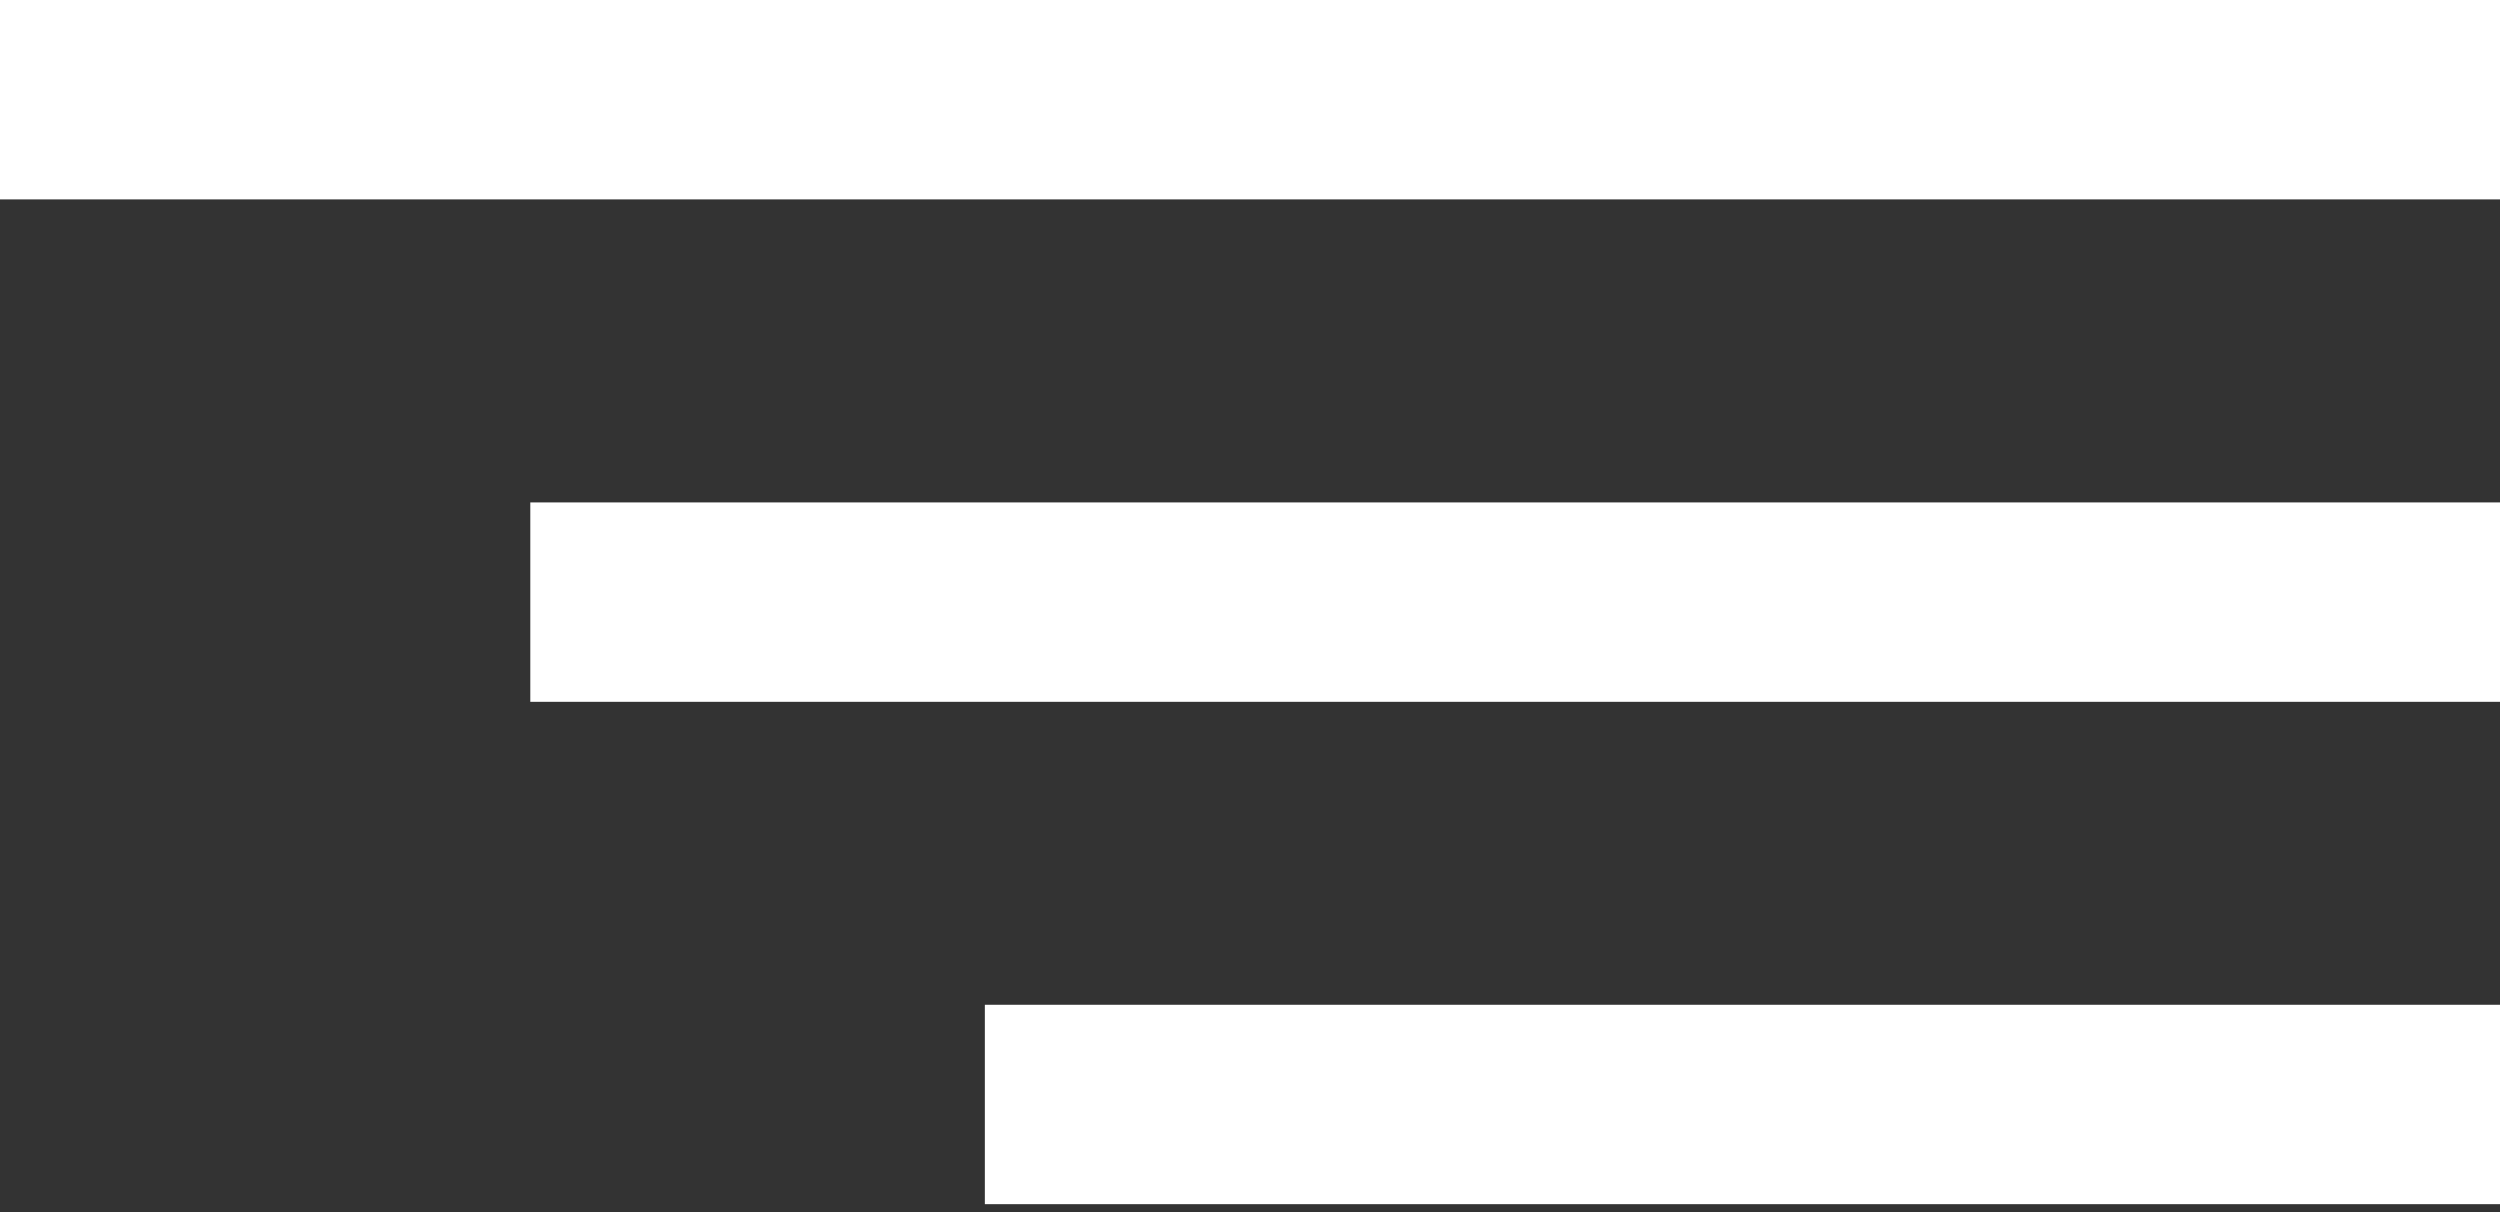
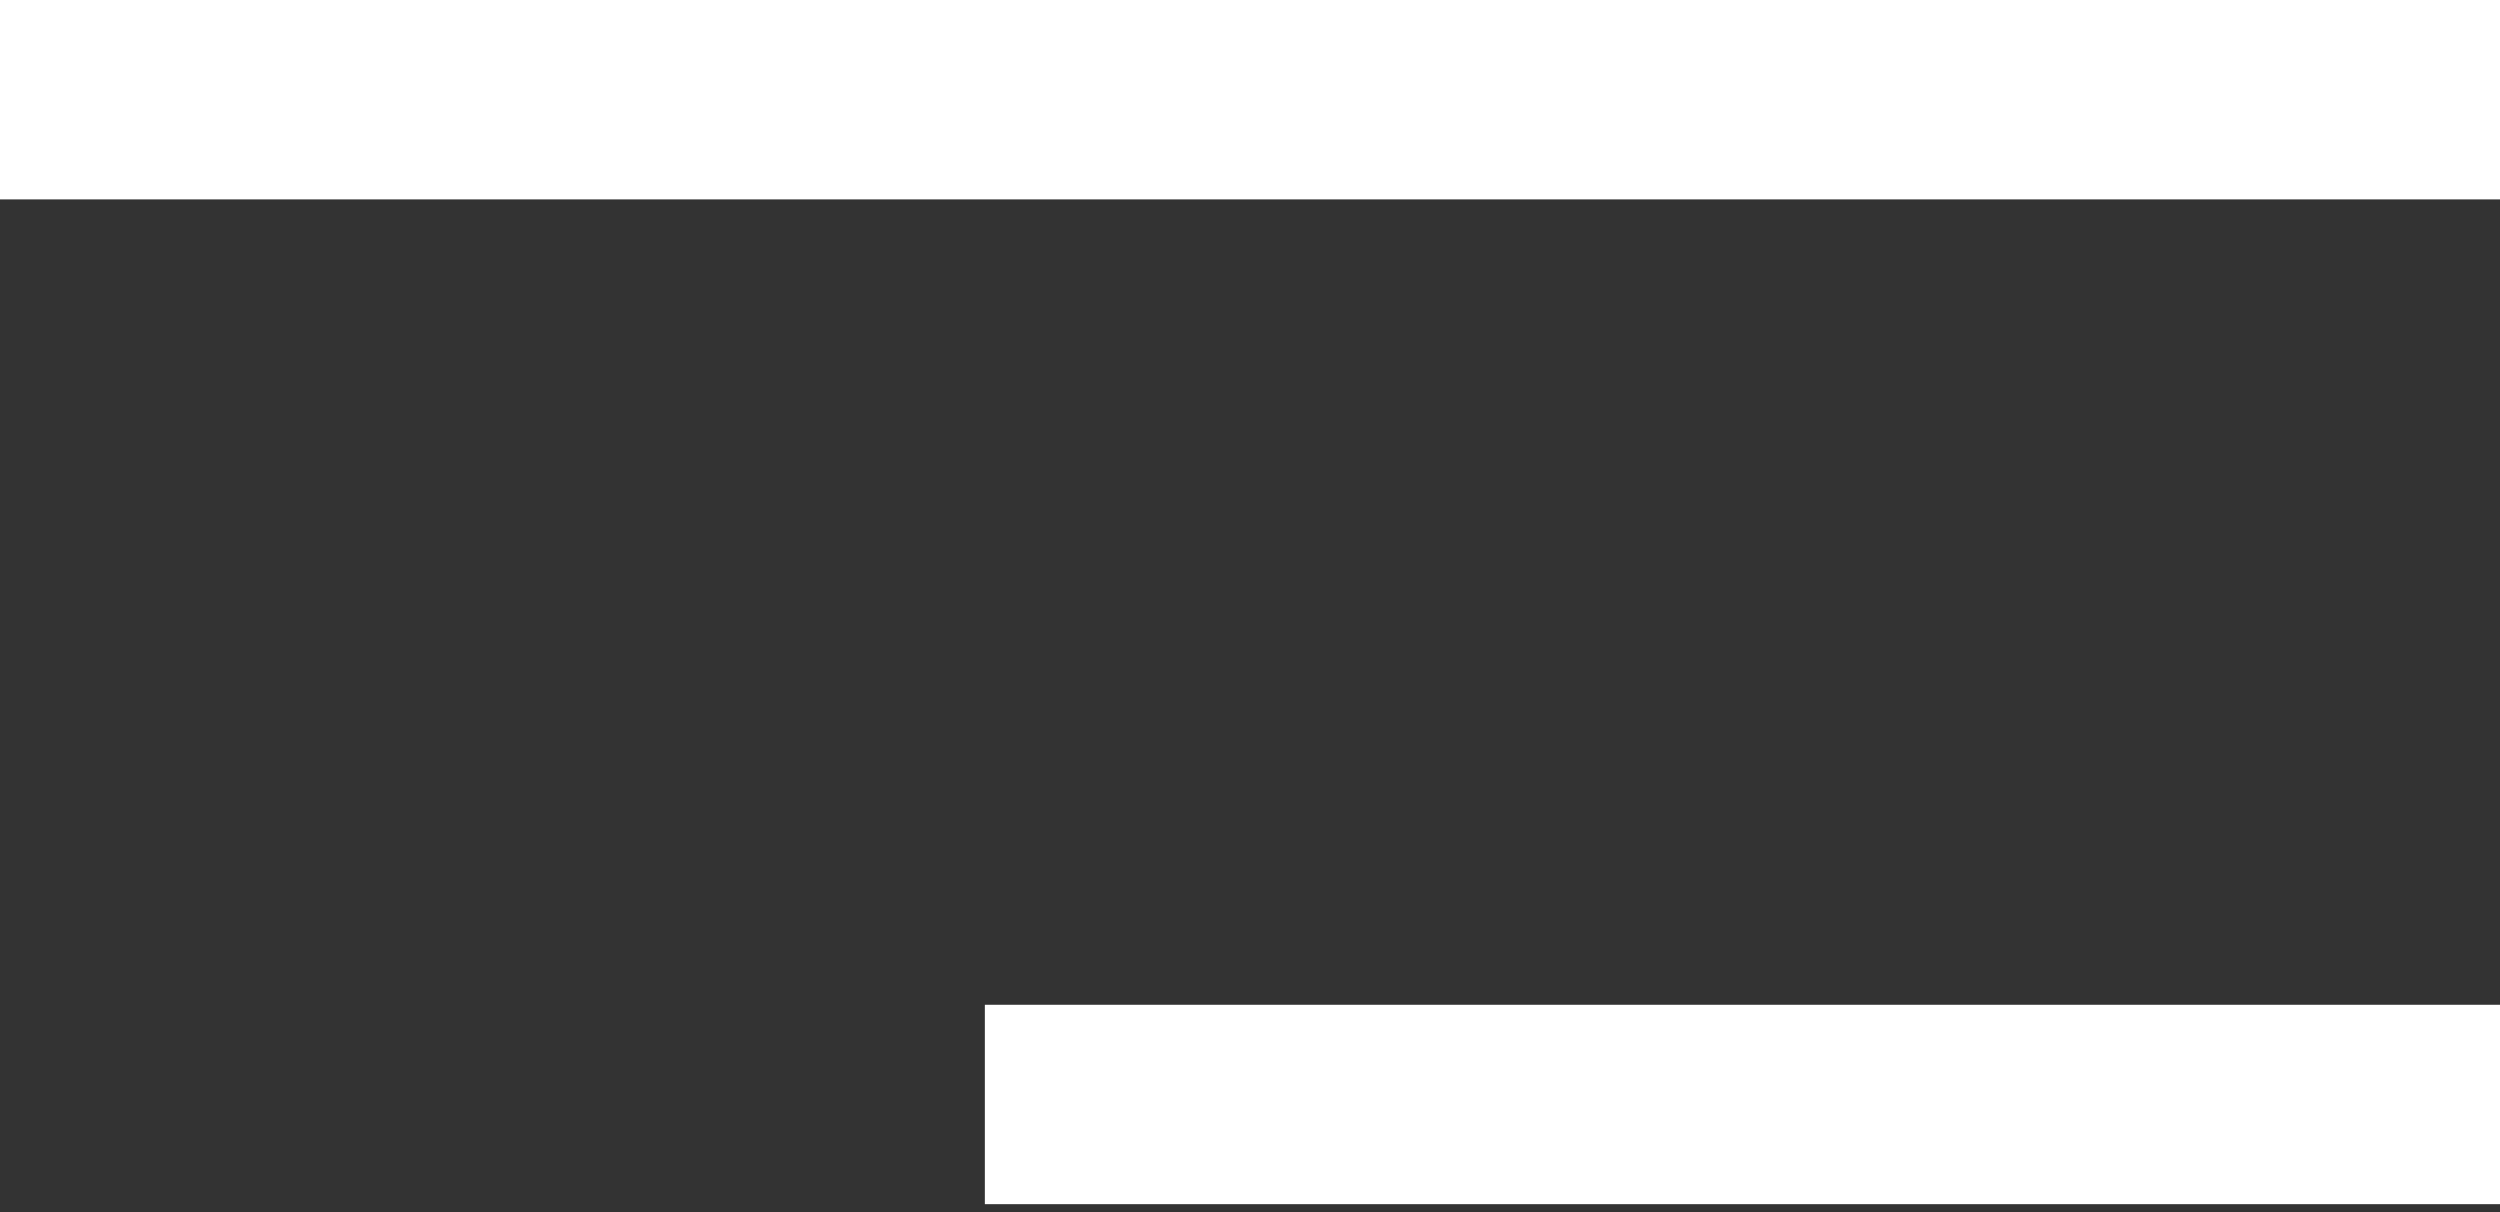
<svg xmlns="http://www.w3.org/2000/svg" width="33" height="16" viewBox="0 0 33 16" fill="none">
  <rect x="0" y="0" width="33" height="16" fill="#333333" stroke="none" />
  <rect width="33" height="2.632" fill="white" />
-   <rect x="7" y="6.632" width="26" height="2.632" fill="white" />
  <rect x="13" y="13.263" width="20" height="2.632" fill="white" />
</svg>